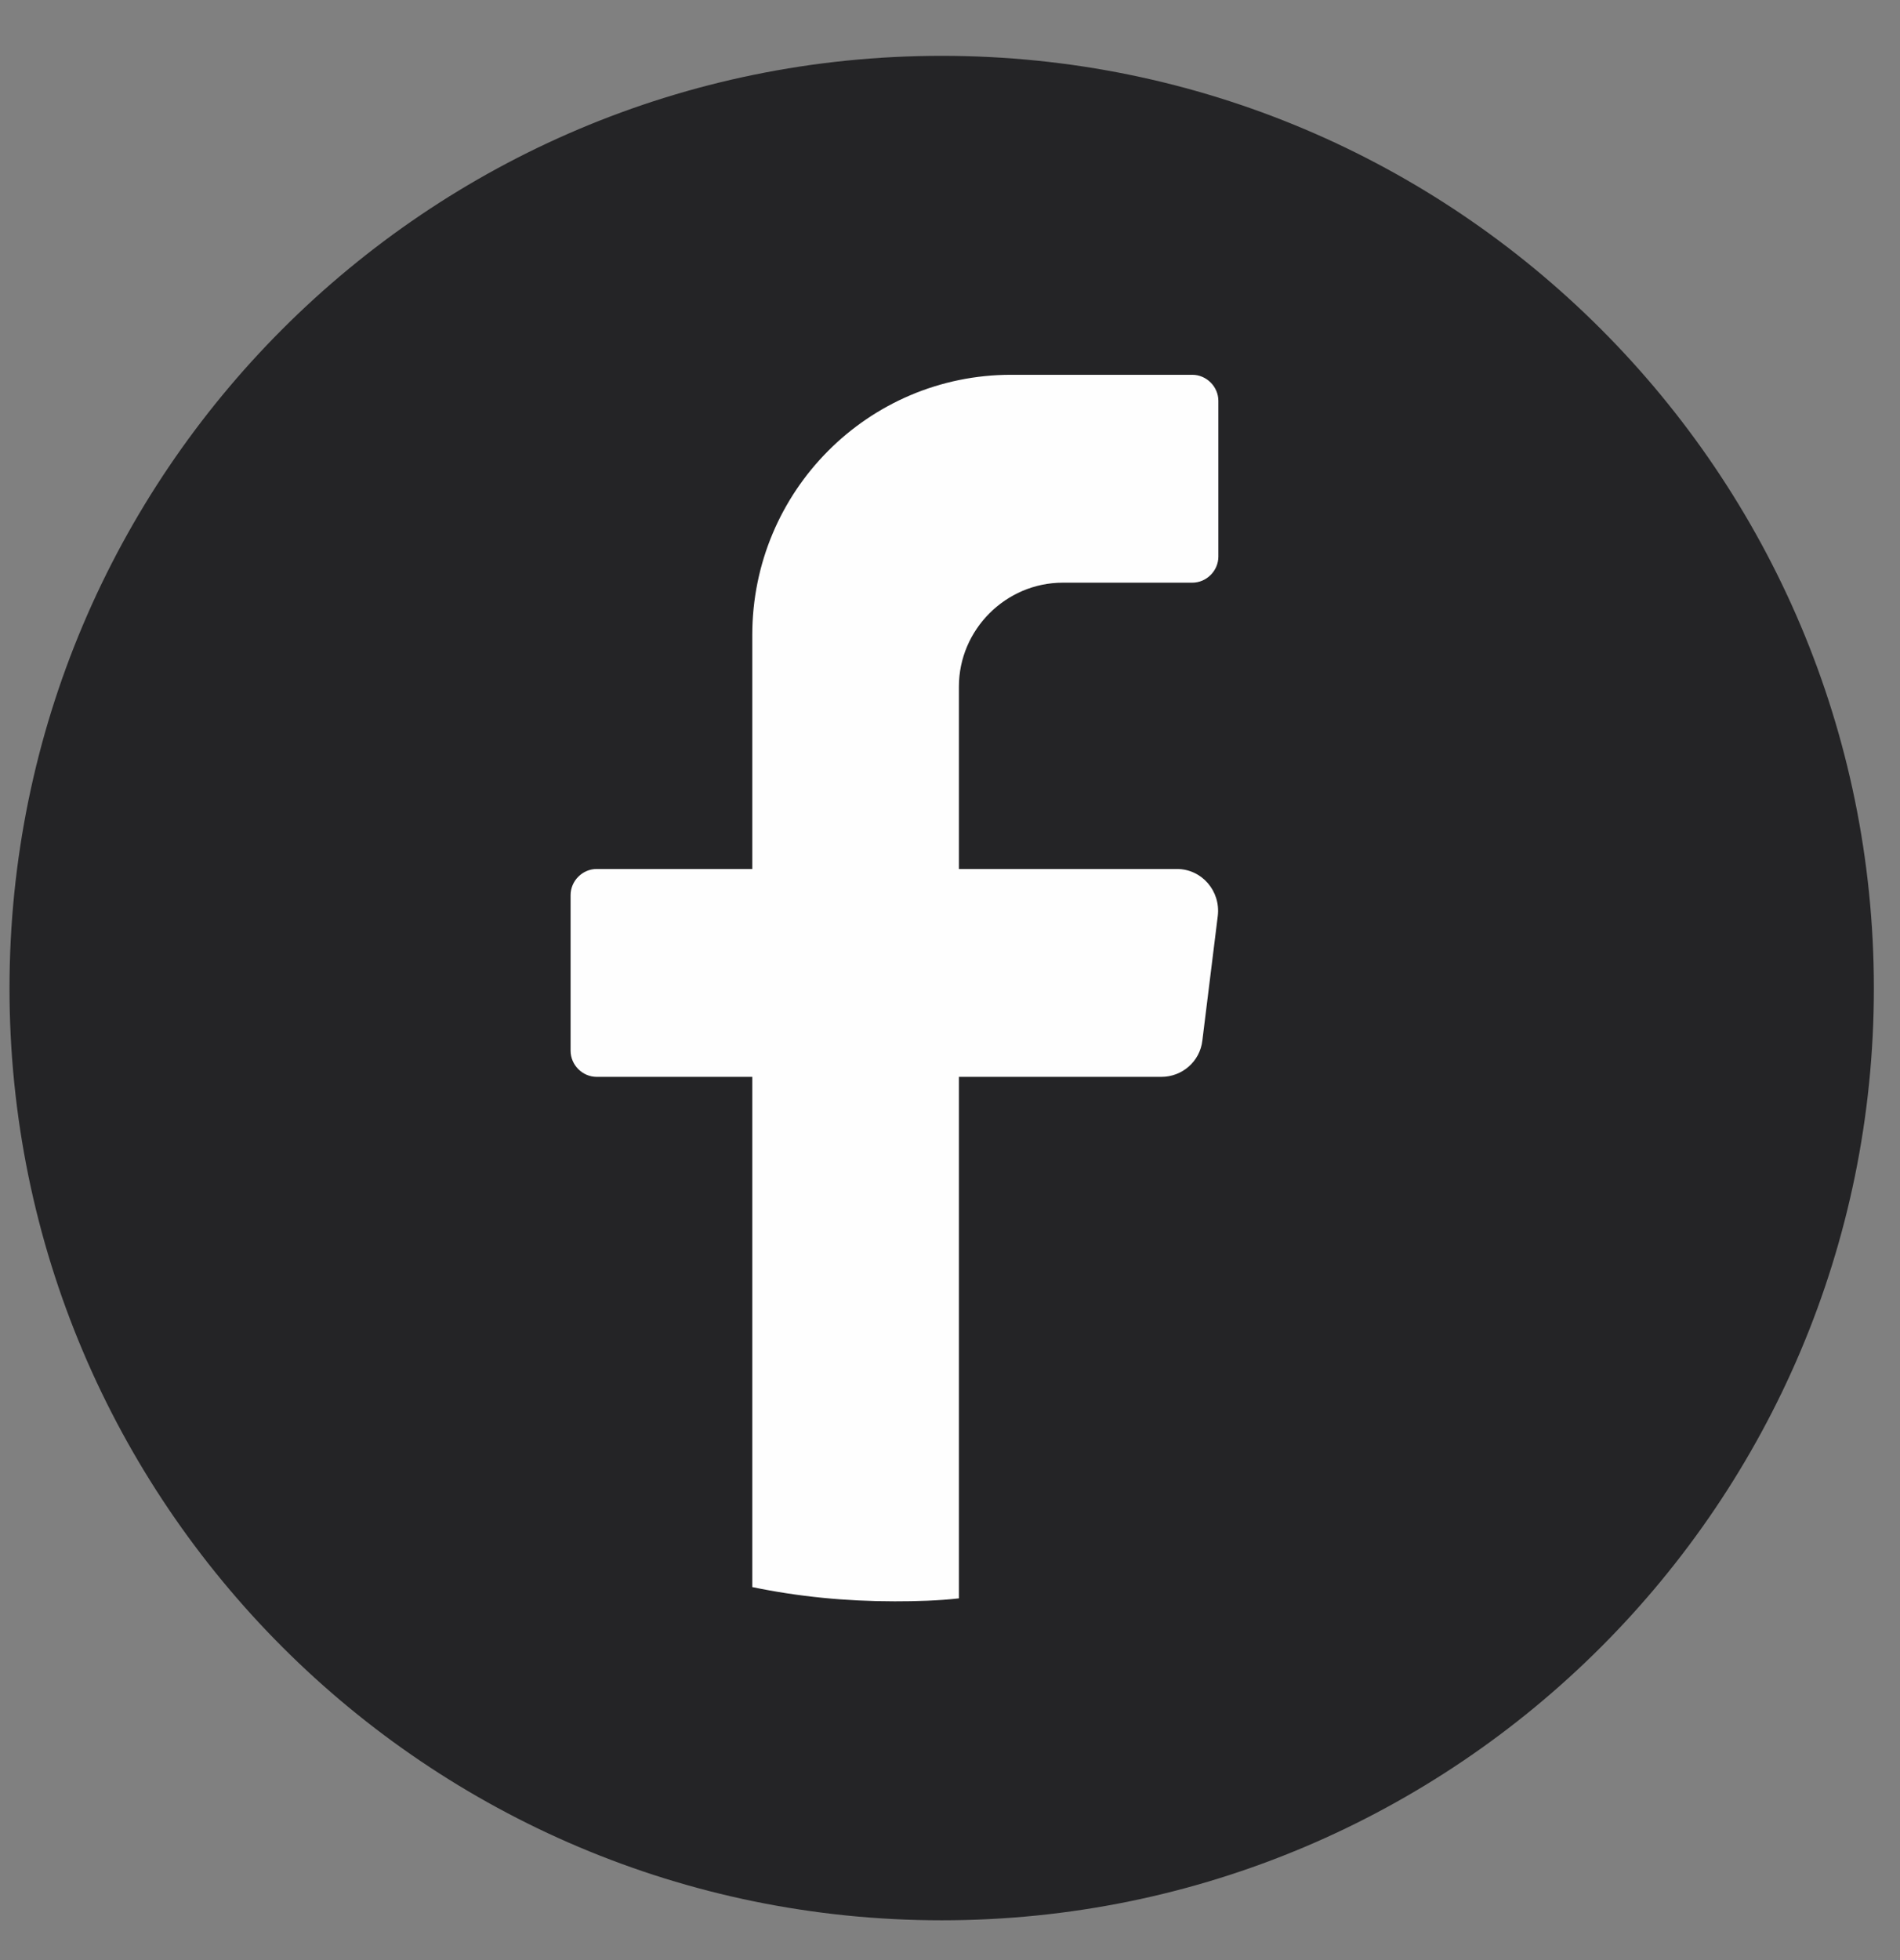
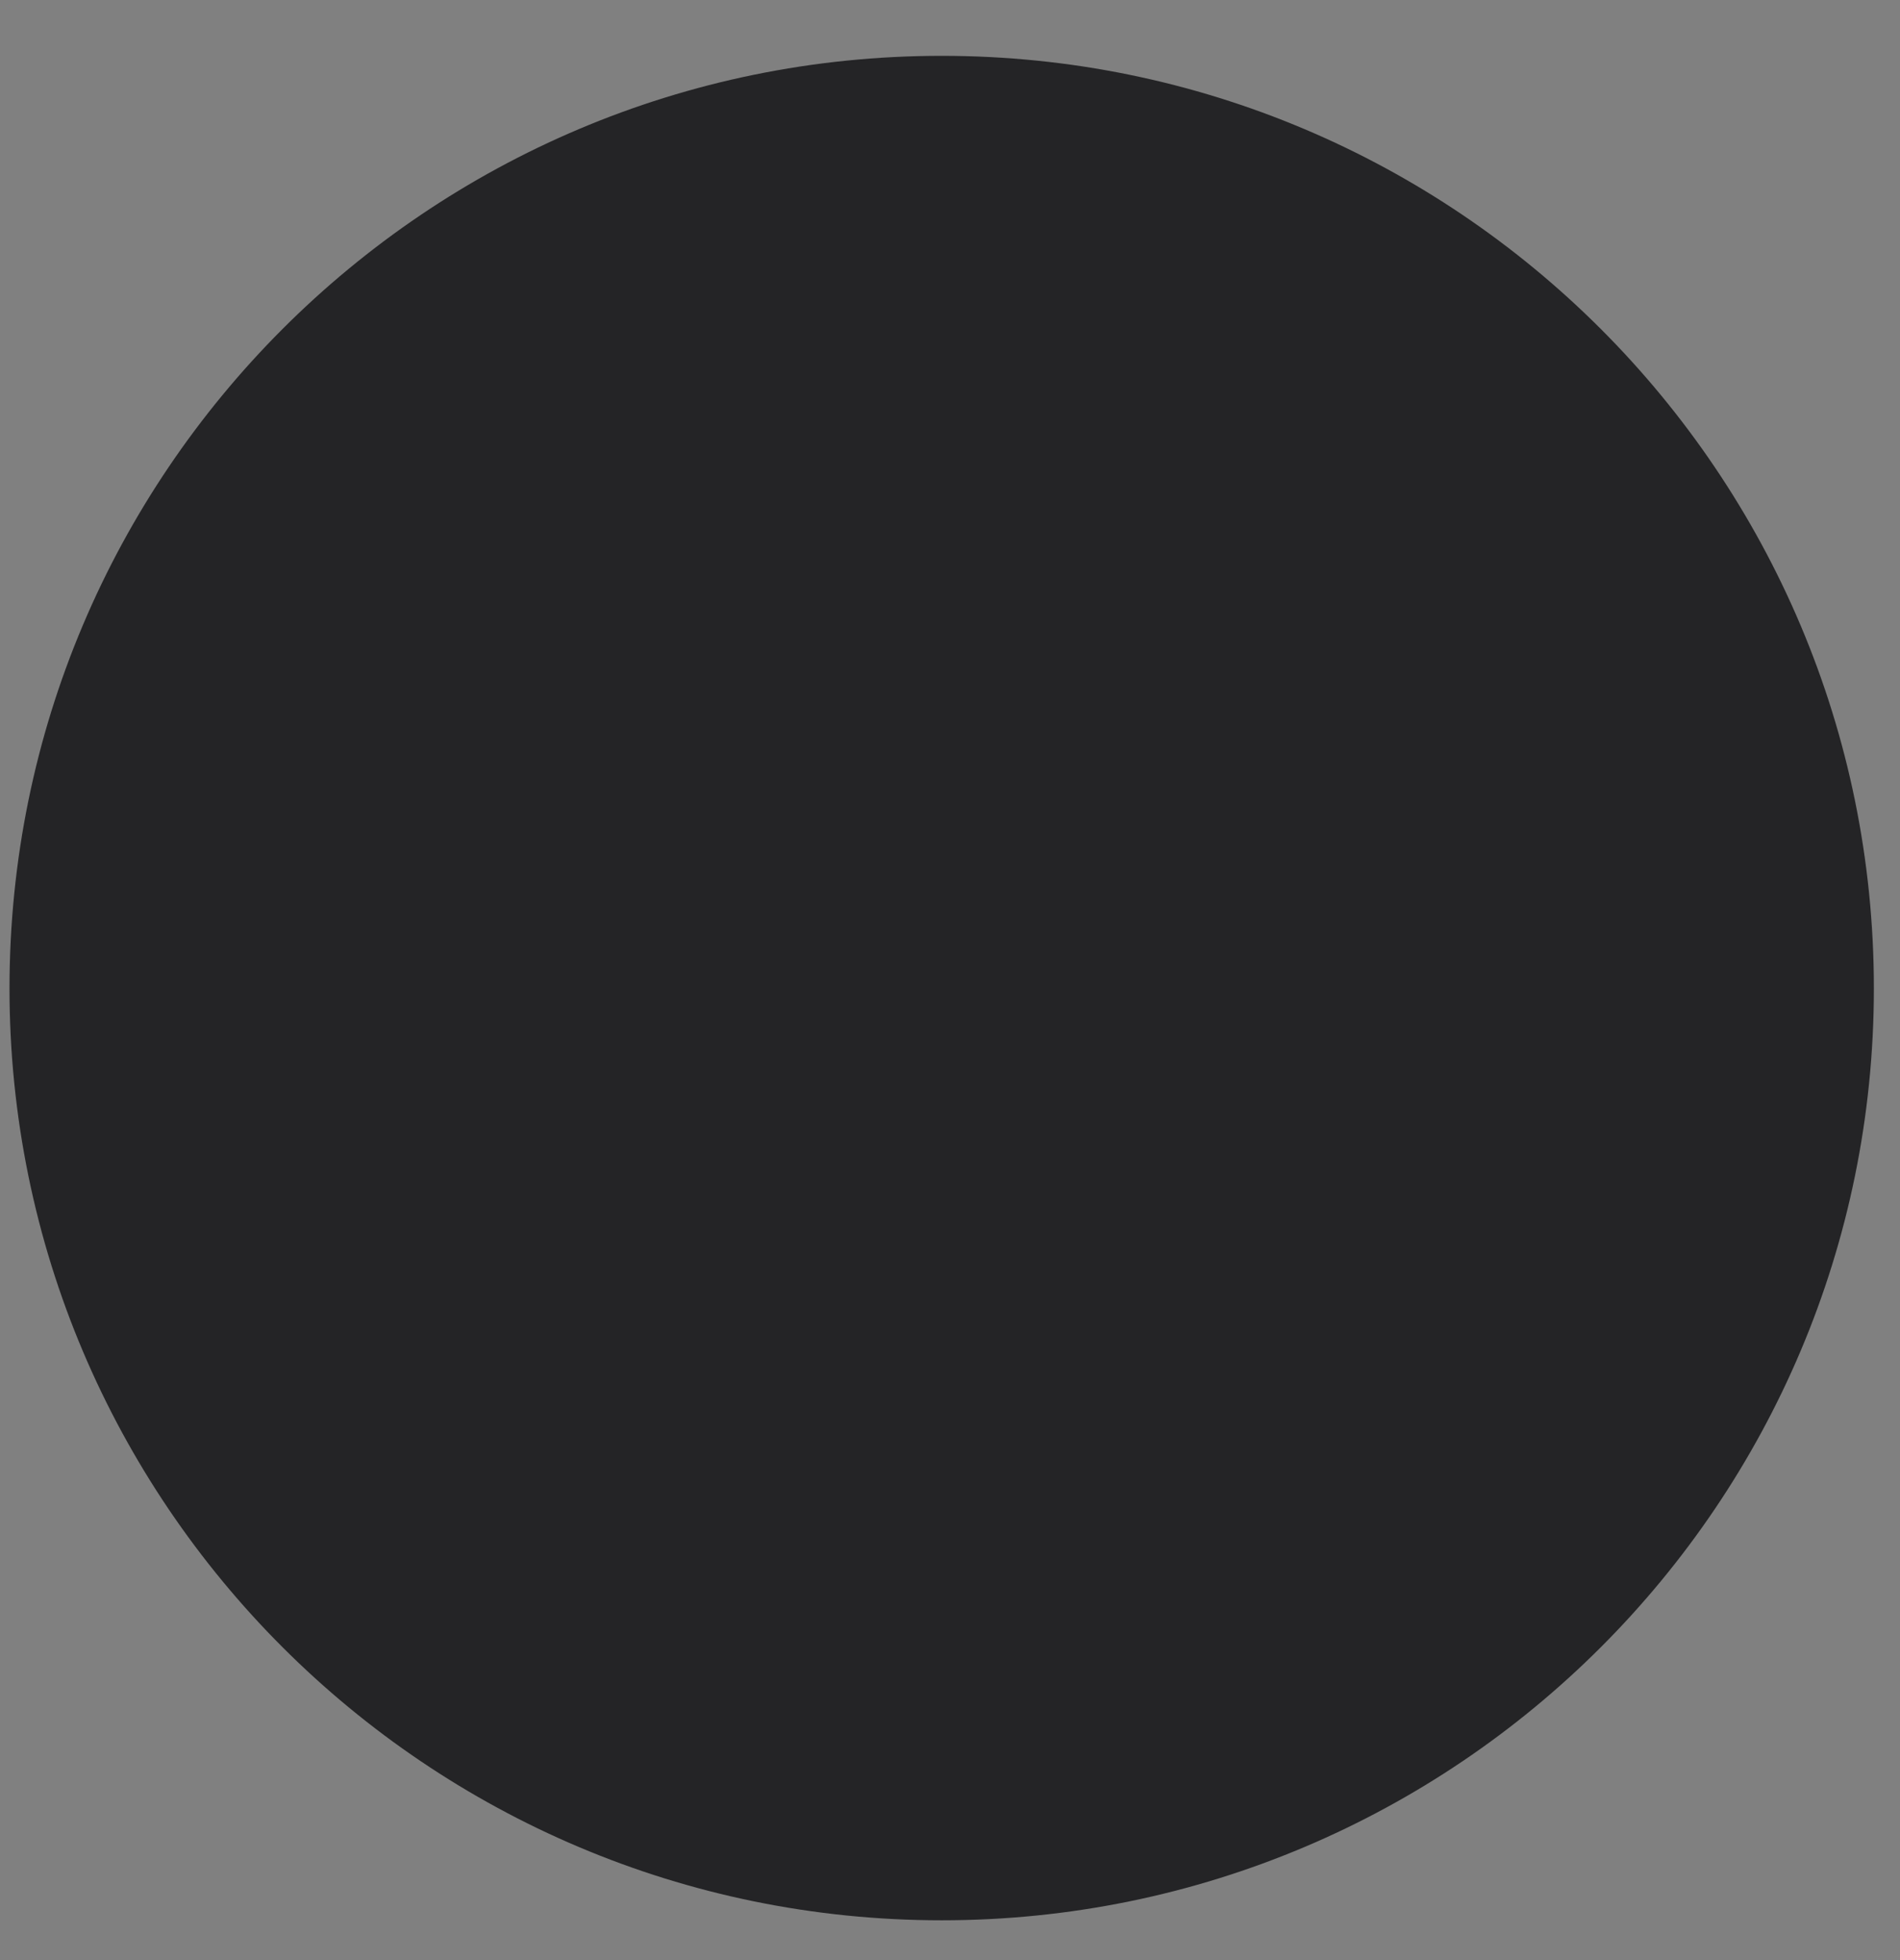
<svg xmlns="http://www.w3.org/2000/svg" width="32" height="33" viewBox="0 0 32 33" fill="none">
  <rect x="0" y="0" width="32" height="33" fill="#808080" stroke="none" />
  <path d="M31.56 16.64C31.56 25.3 24.53 32.33 15.86 32.33C7.19 32.33 0.16 25.3 0.16 16.64C0.16 7.97 7.19 0.94 15.86 0.94C24.53 0.94 31.56 7.97 31.56 16.64Z" fill="#242426" />
-   <path d="M20.51 15.42L20.25 17.52C20.21 17.87 19.91 18.13 19.56 18.13H16.15V26.91C15.8 26.95 15.43 26.96 15.07 26.96C14.24 26.96 13.44 26.88 12.67 26.72V18.13H10.05C9.81 18.13 9.61 17.93 9.61 17.69V15.07C9.61 14.83 9.81 14.63 10.05 14.63H12.67V10.69C12.67 8.27 14.62 6.31 17.03 6.31H20.08C20.32 6.31 20.52 6.51 20.52 6.75V9.37C20.52 9.61 20.32 9.81 20.08 9.81H17.9C16.94 9.81 16.15 10.6 16.15 11.56V14.63H19.82C20.24 14.63 20.56 15 20.51 15.42Z" fill="#FEFEFE" />
</svg>